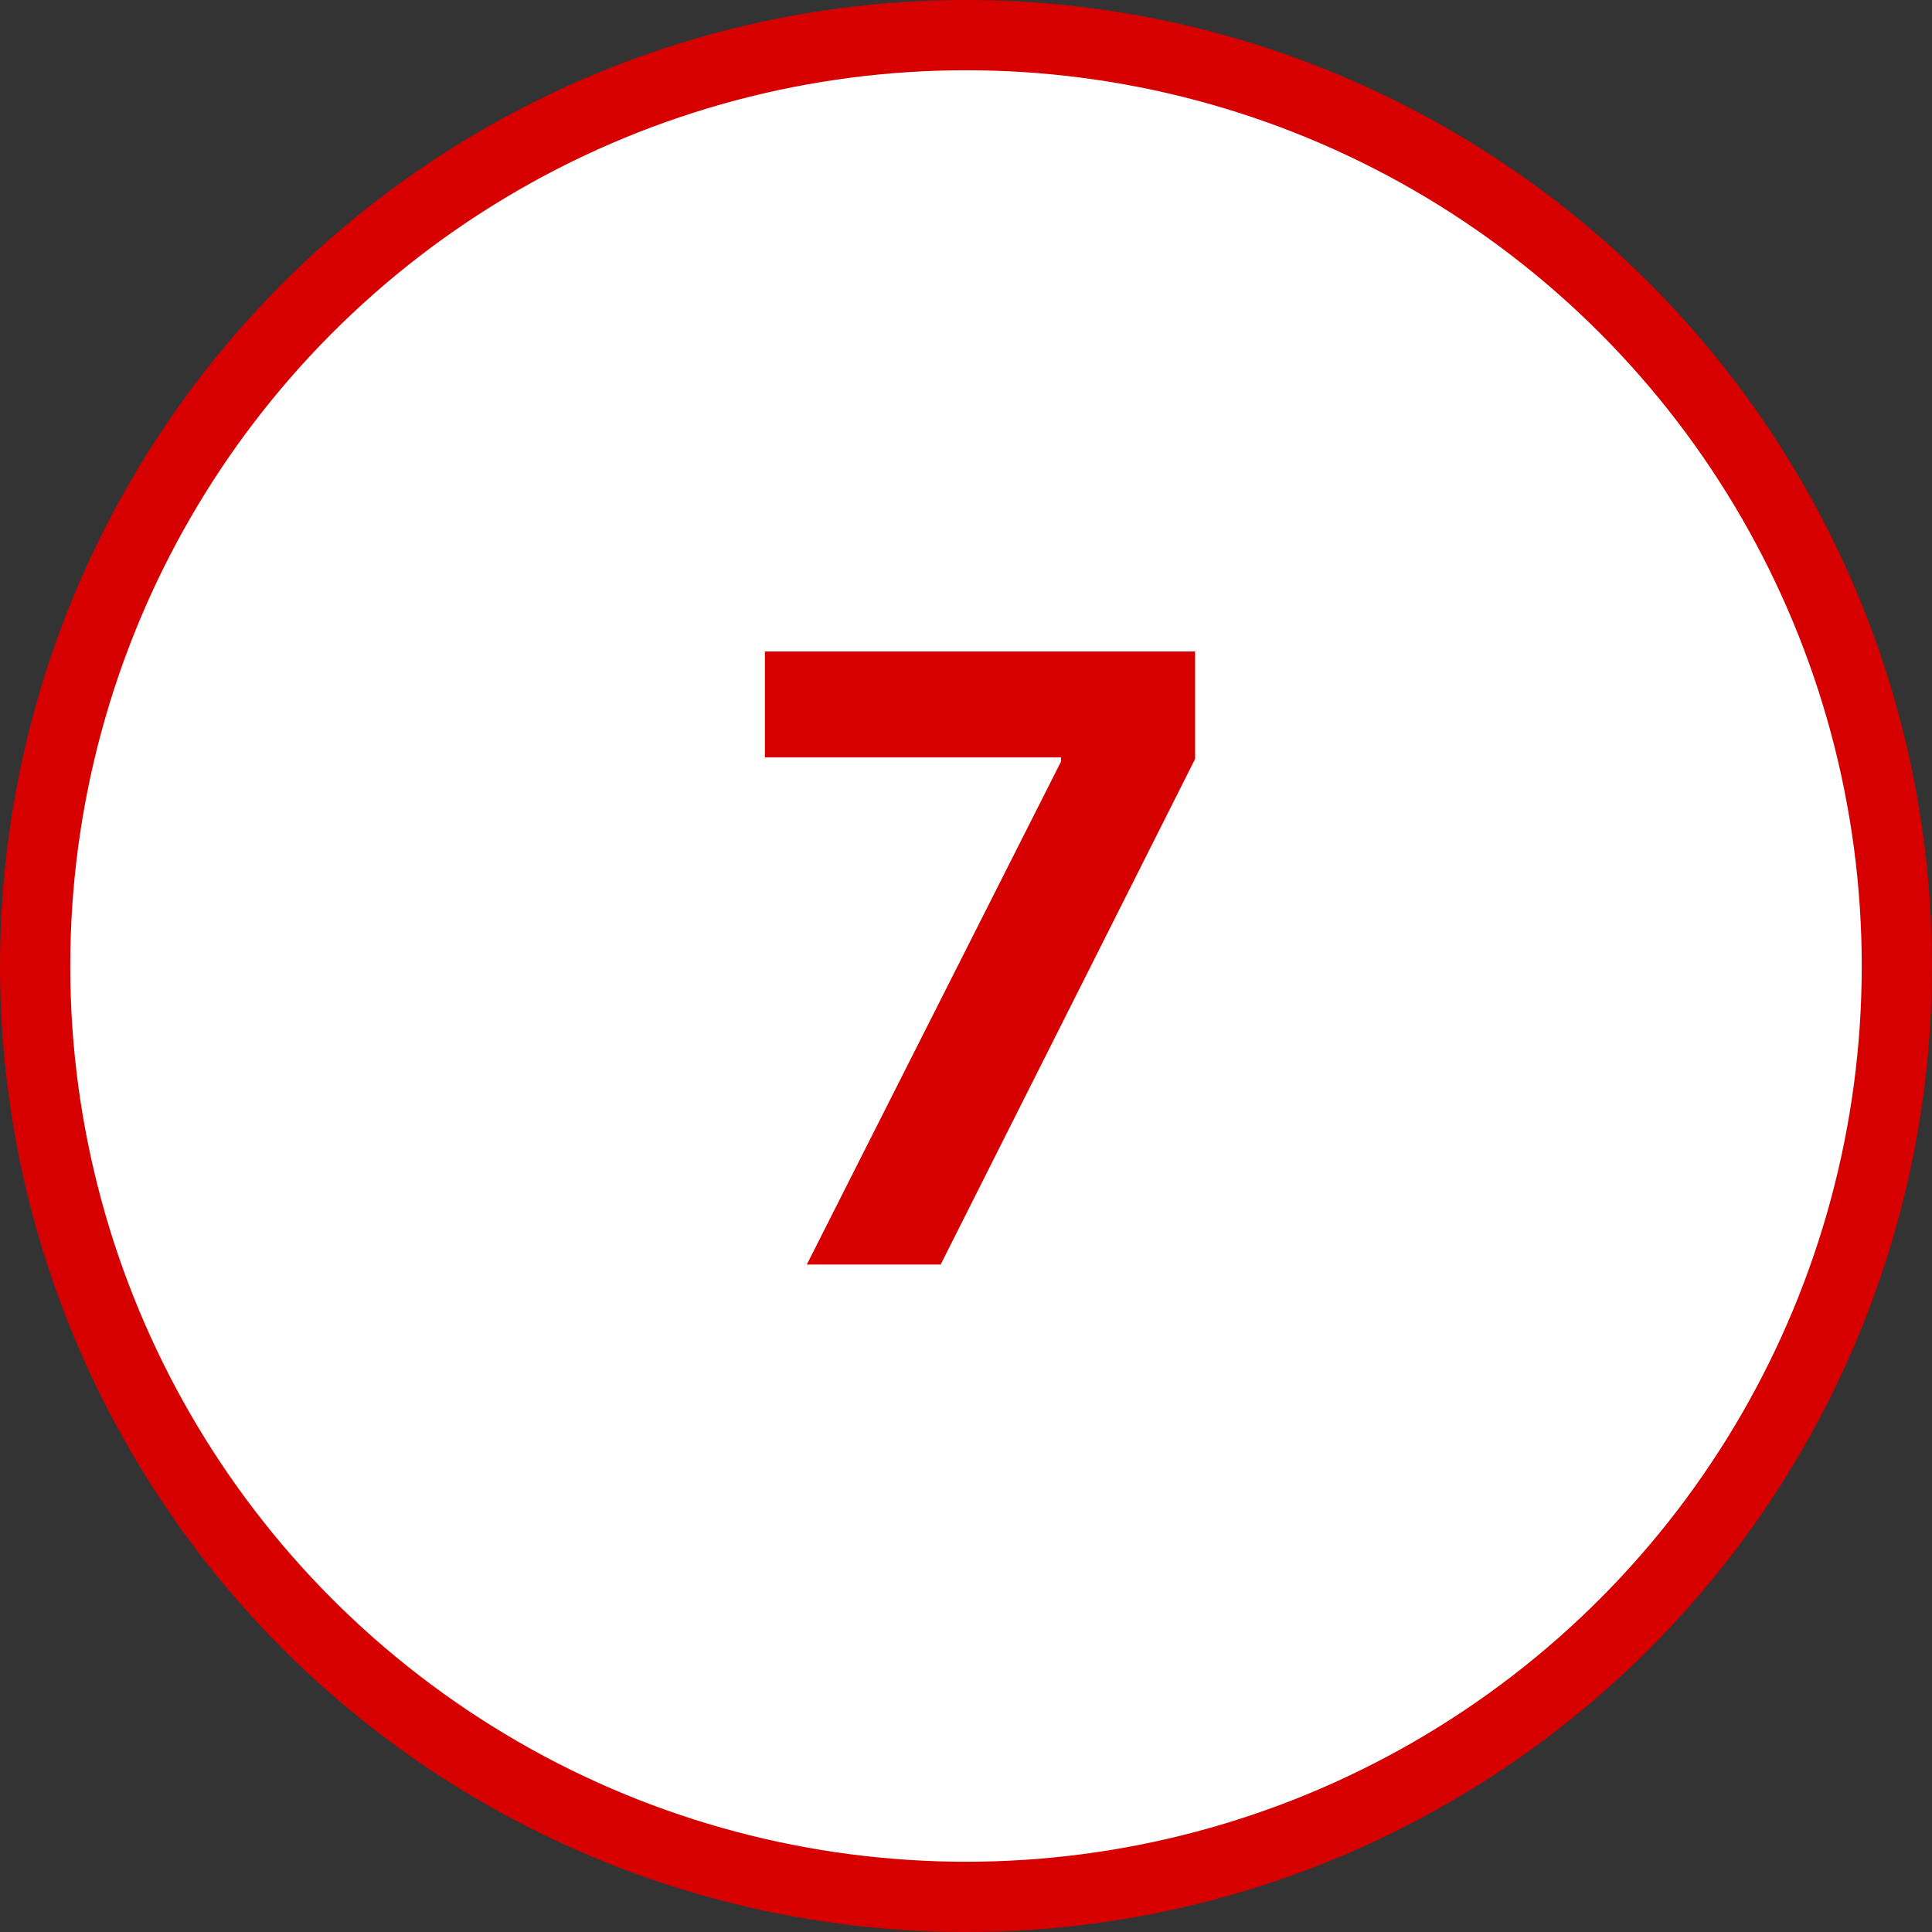
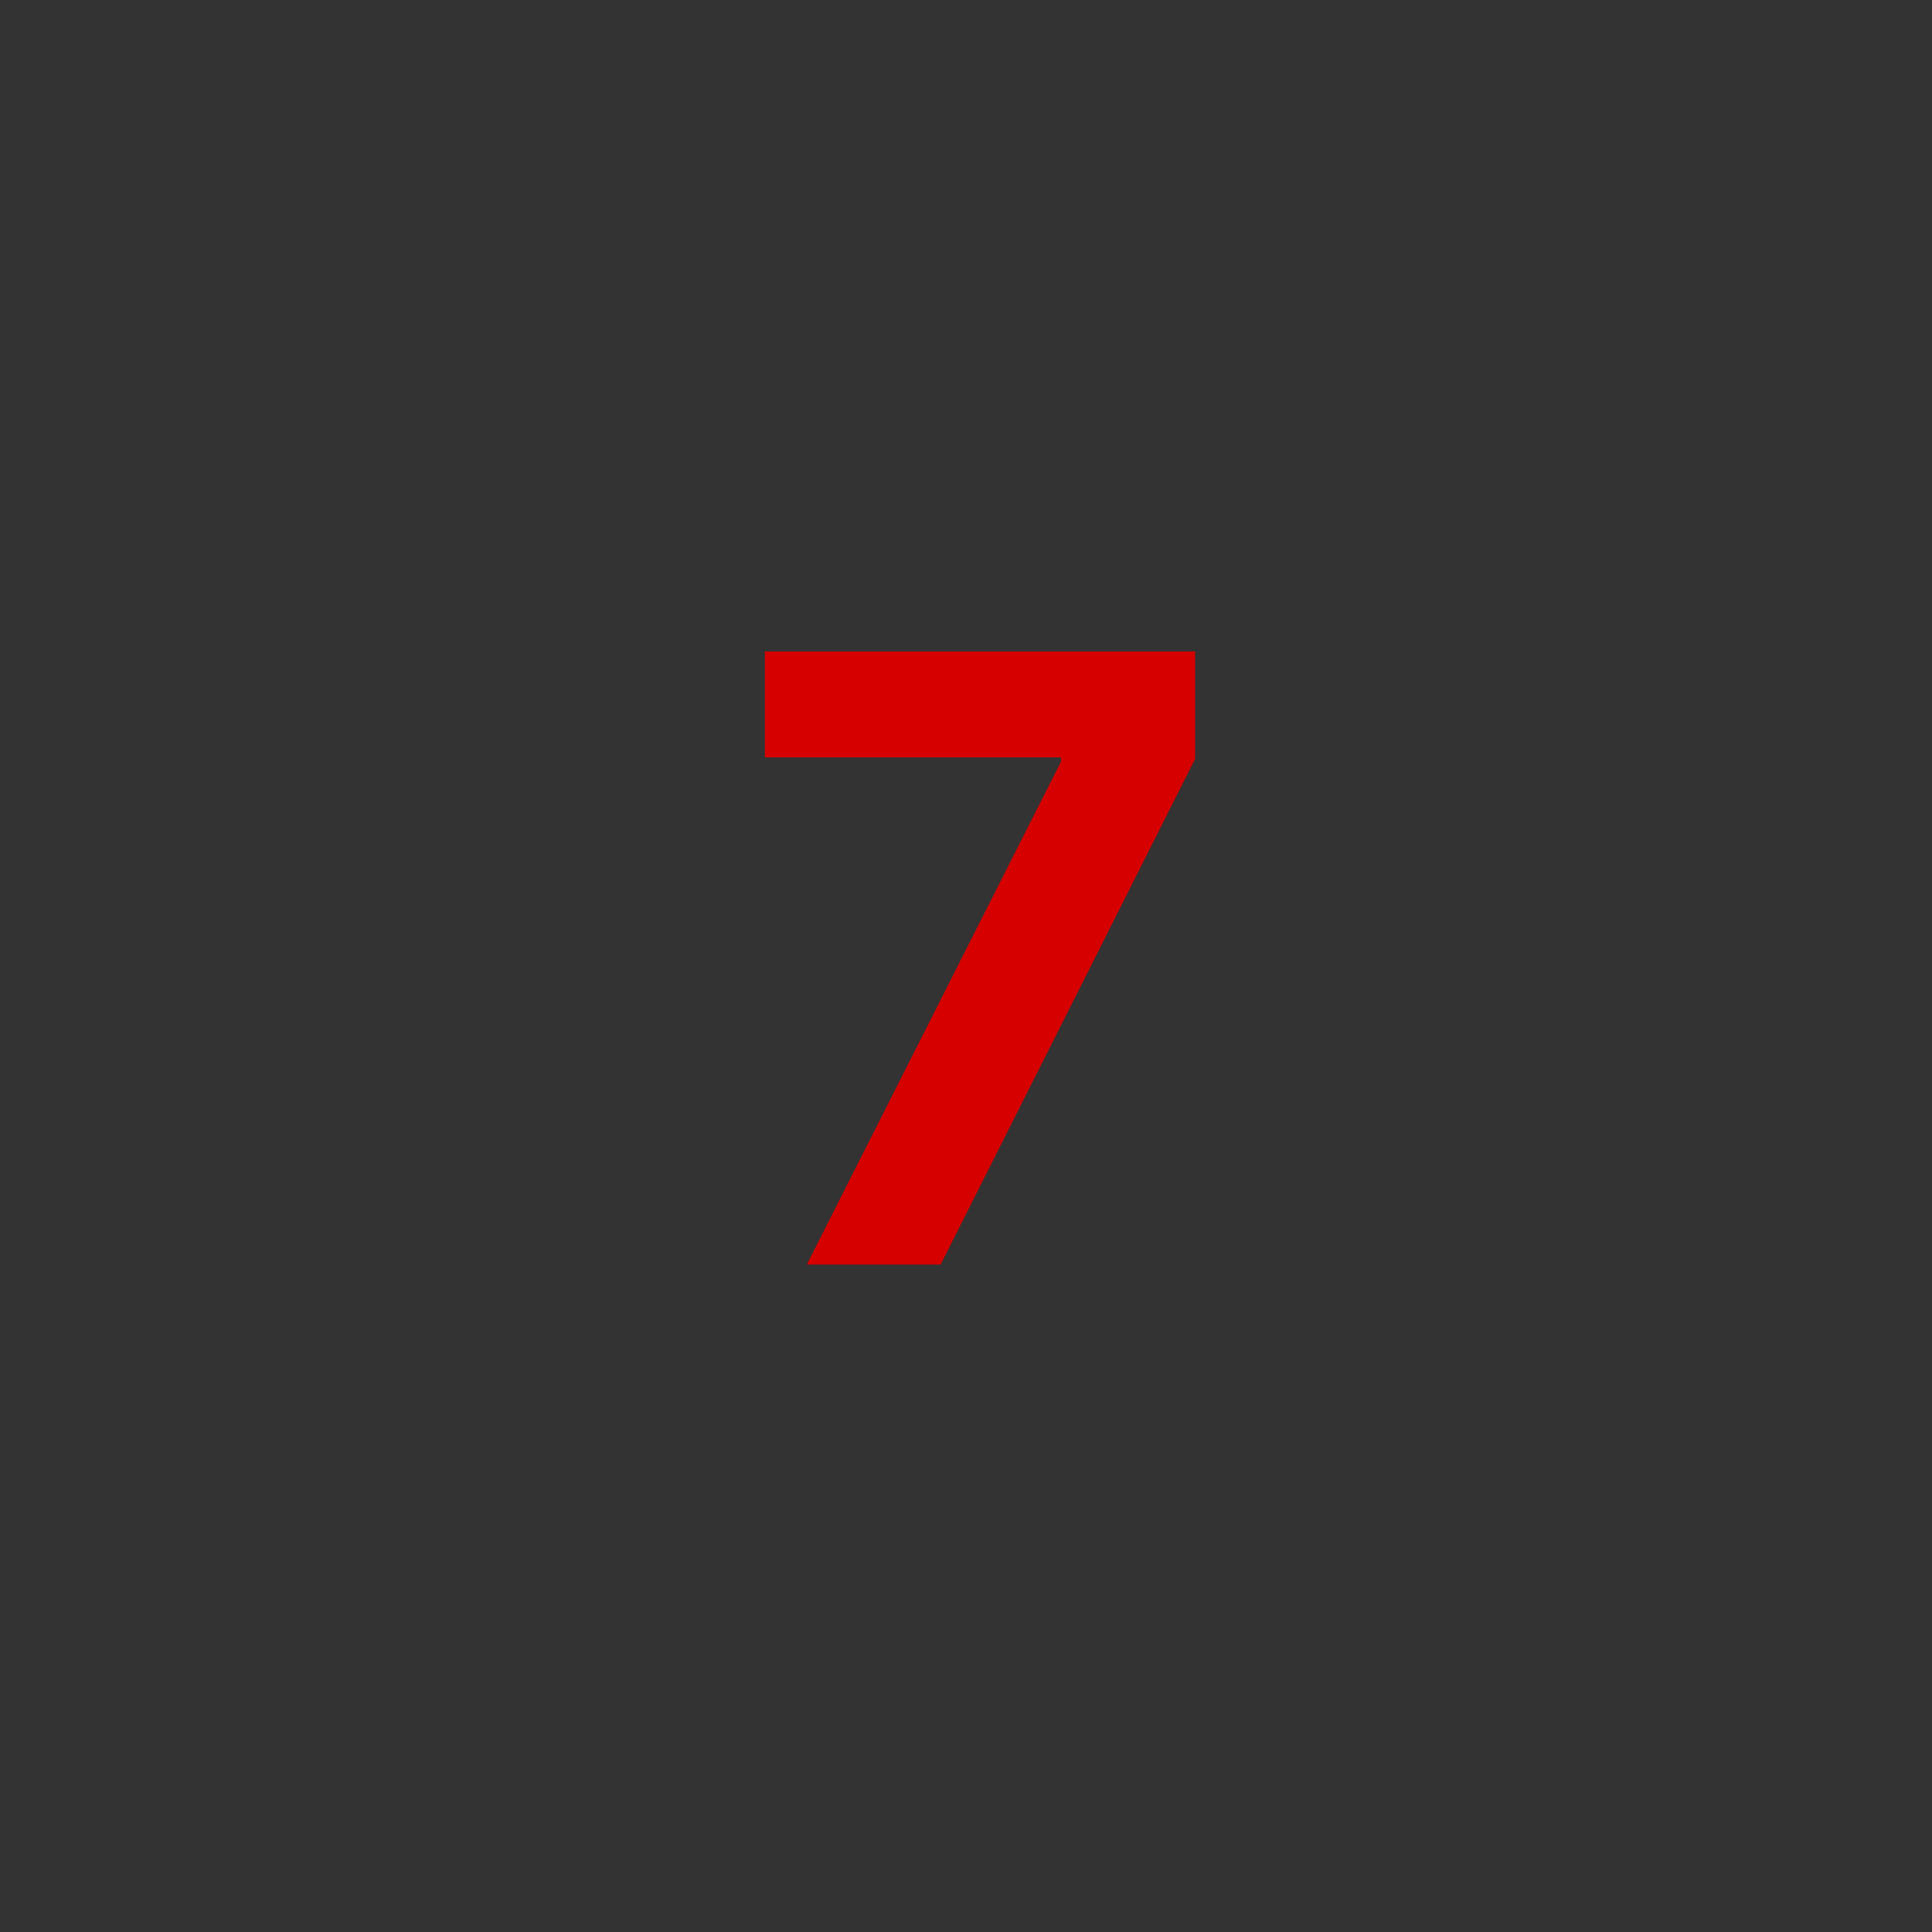
<svg xmlns="http://www.w3.org/2000/svg" width="55" height="55" viewBox="0 0 55 55" fill="none">
  <rect x="0" y="0" width="55" height="55" fill="#333333" stroke="none" />
-   <circle cx="27.5" cy="27.5" r="26.5" fill="white" stroke="#D60000" stroke-width="2" />
  <path d="M22.968 36L30.204 21.682V21.562H21.775V18.546H34.022V21.605L26.778 36H22.968Z" fill="#D60000" />
</svg>